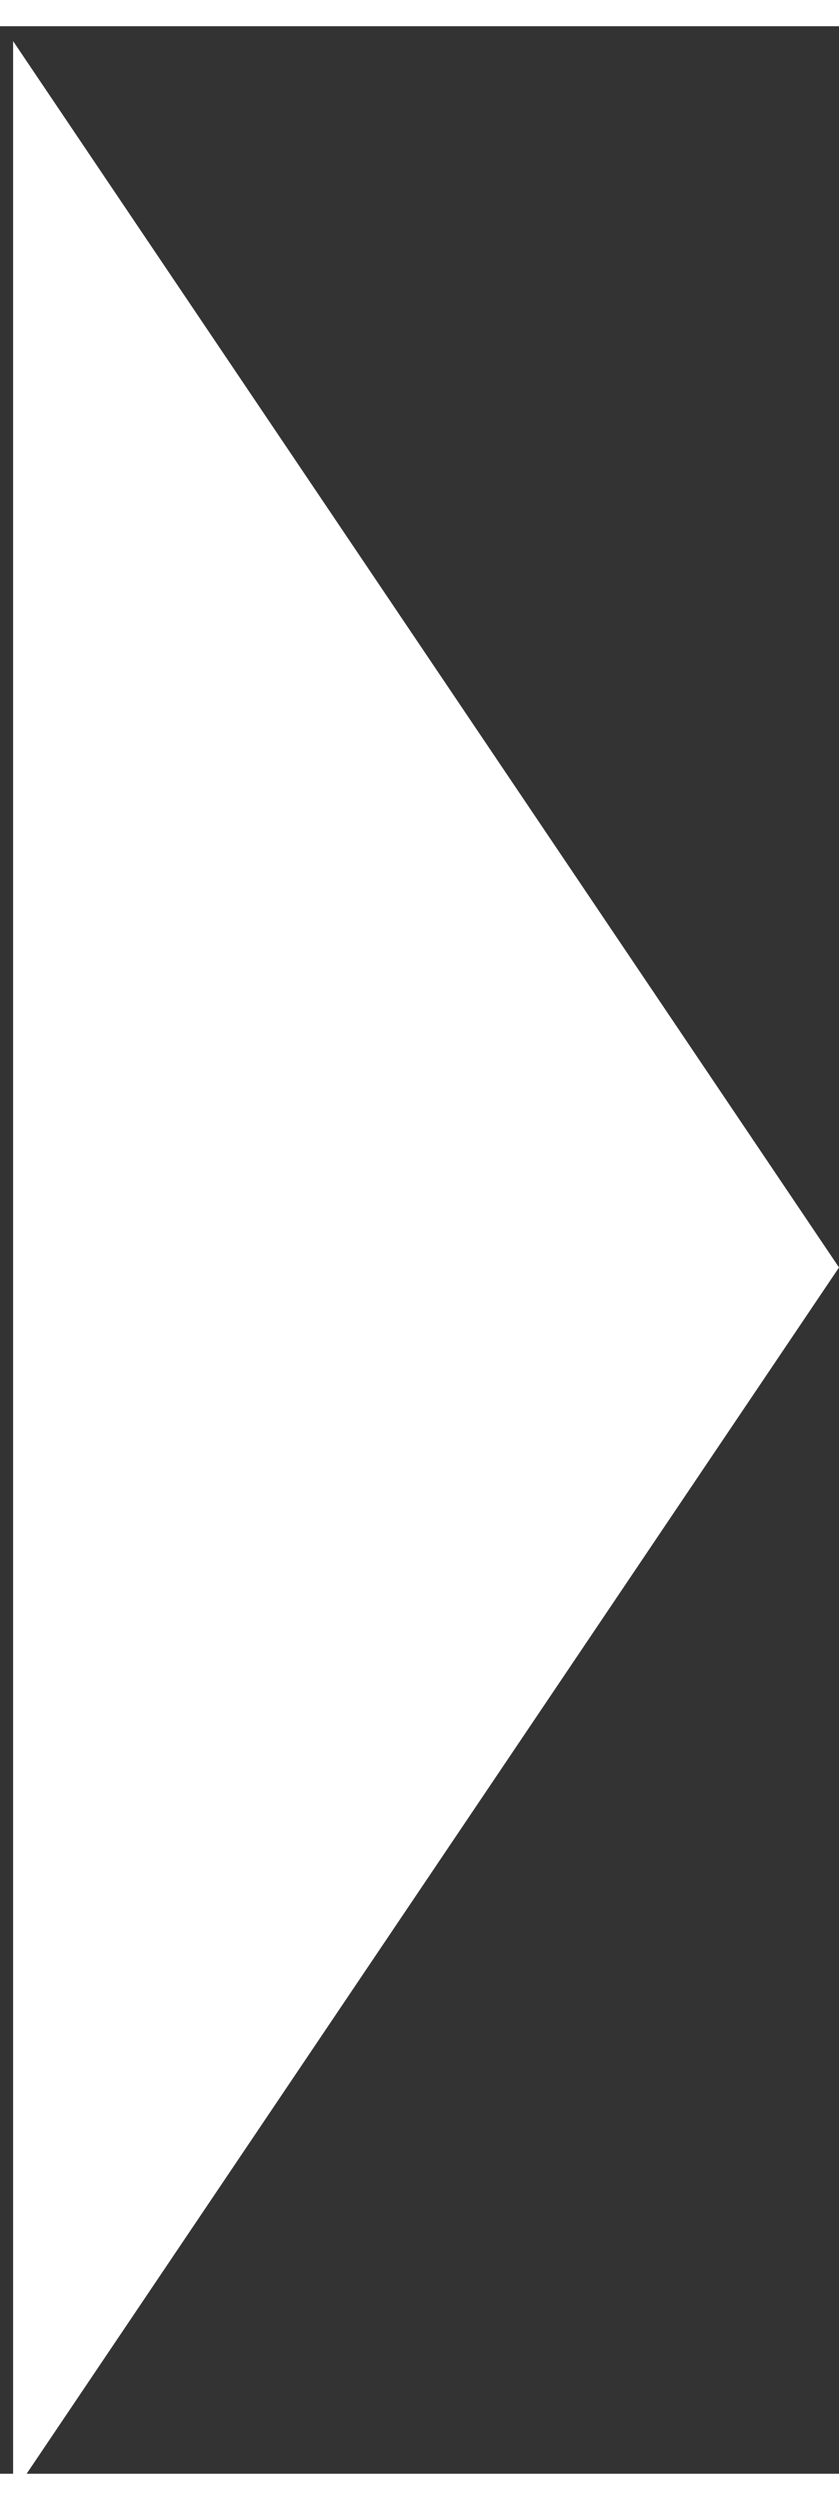
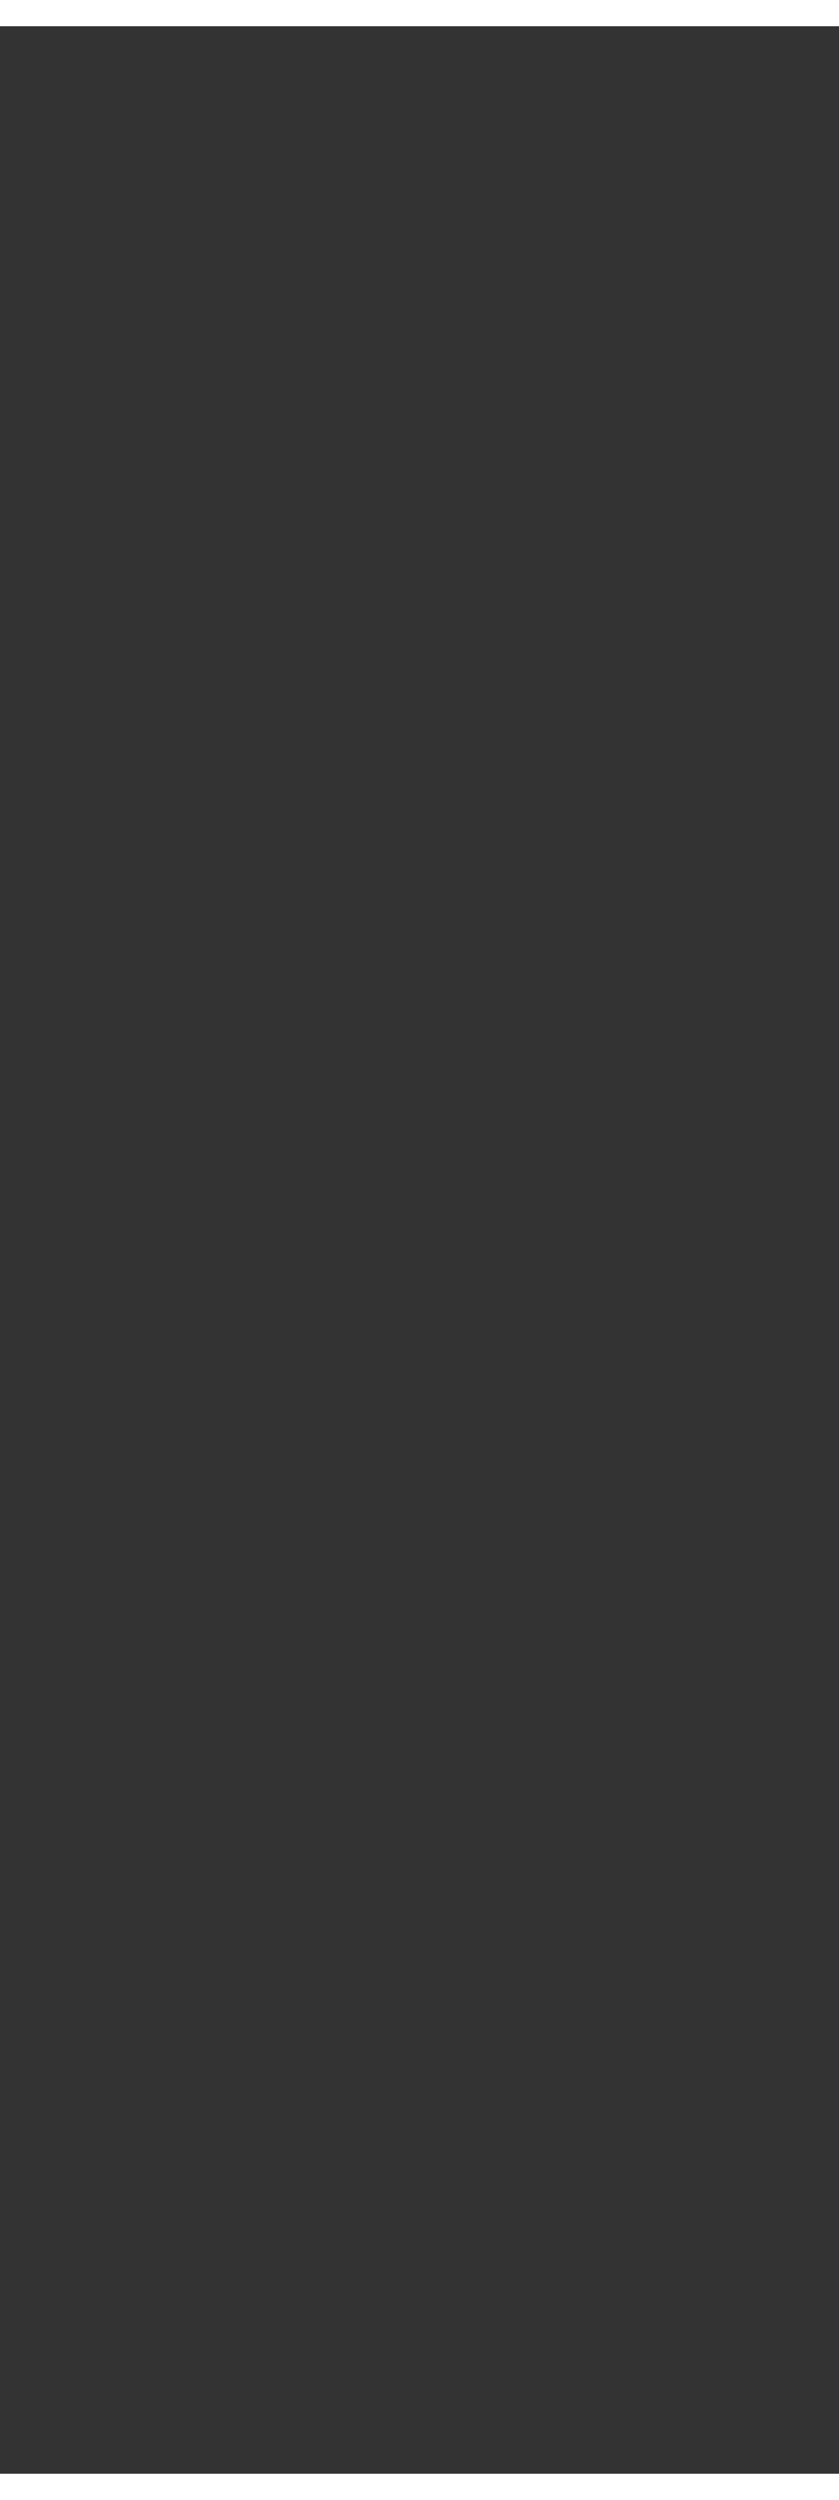
<svg xmlns="http://www.w3.org/2000/svg" width="48" height="143" viewBox="0 0 48 140" fill="none">
  <rect x="0" y="0" width="48" height="140" fill="#333333" stroke="none" />
-   <path d="M48 71L0.75 141.148L0.75 0.852L48 71Z" fill="white" />
+   <path d="M48 71L0.75 141.148L48 71Z" fill="white" />
</svg>